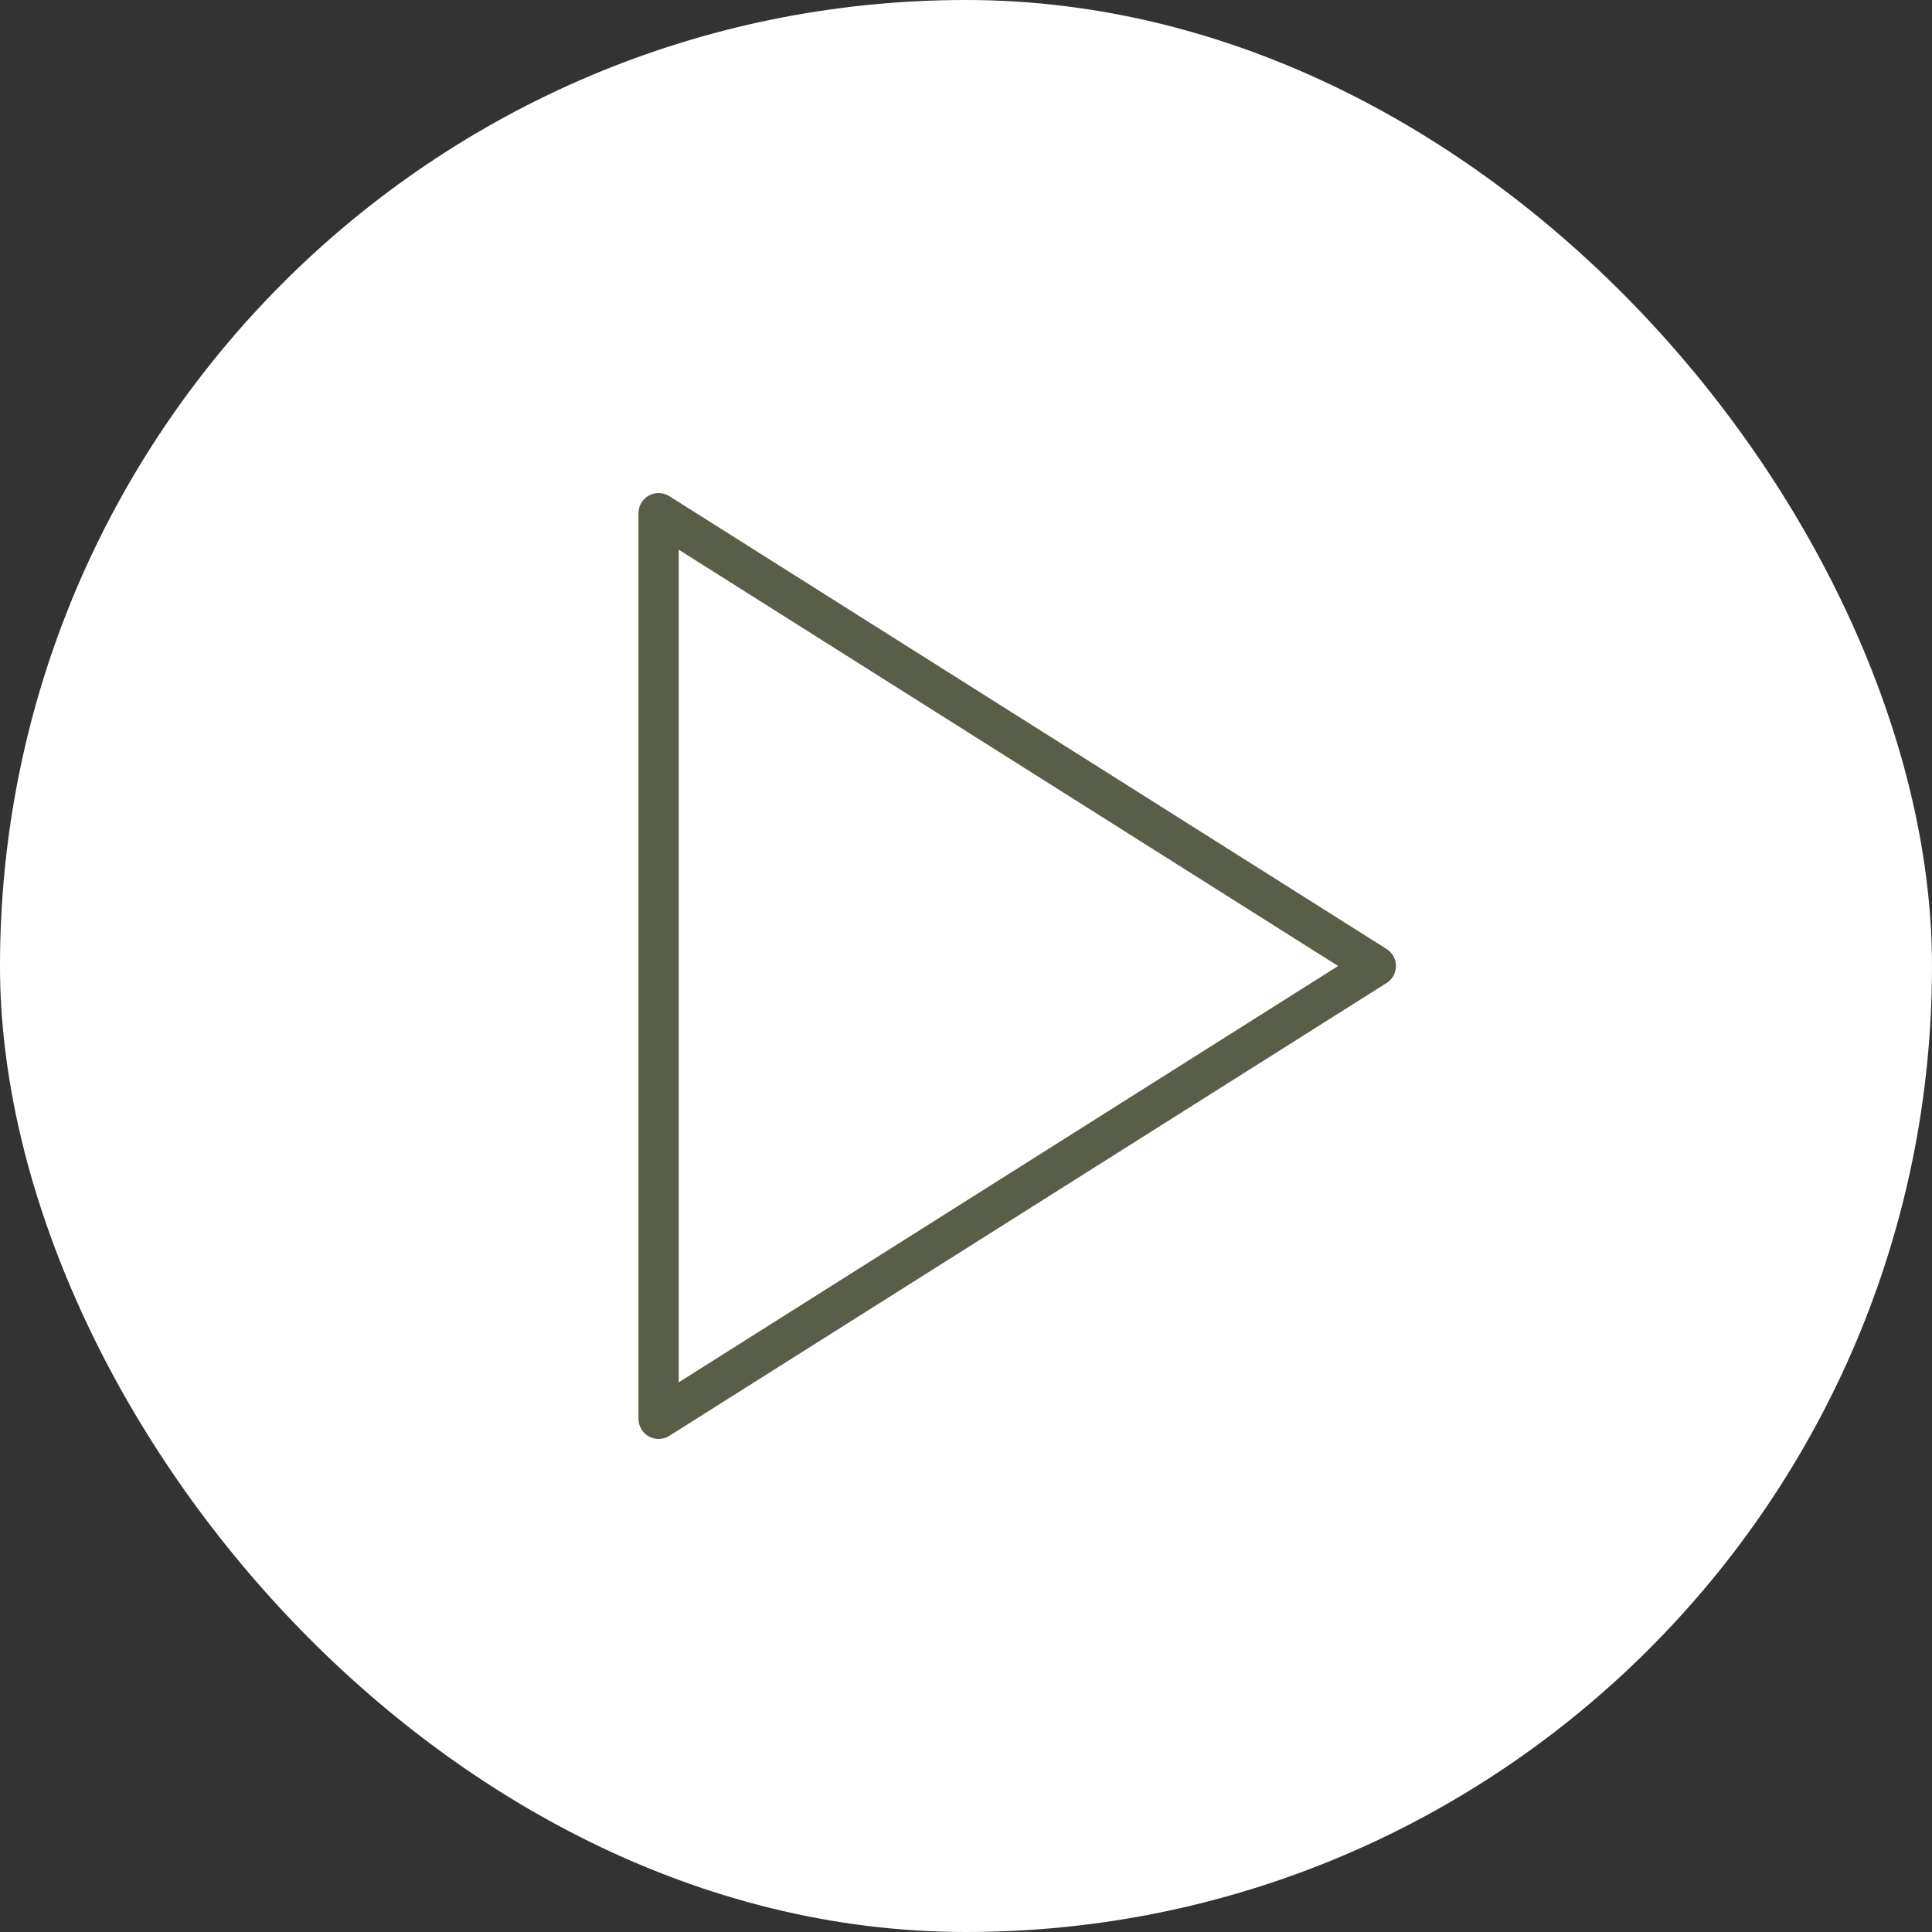
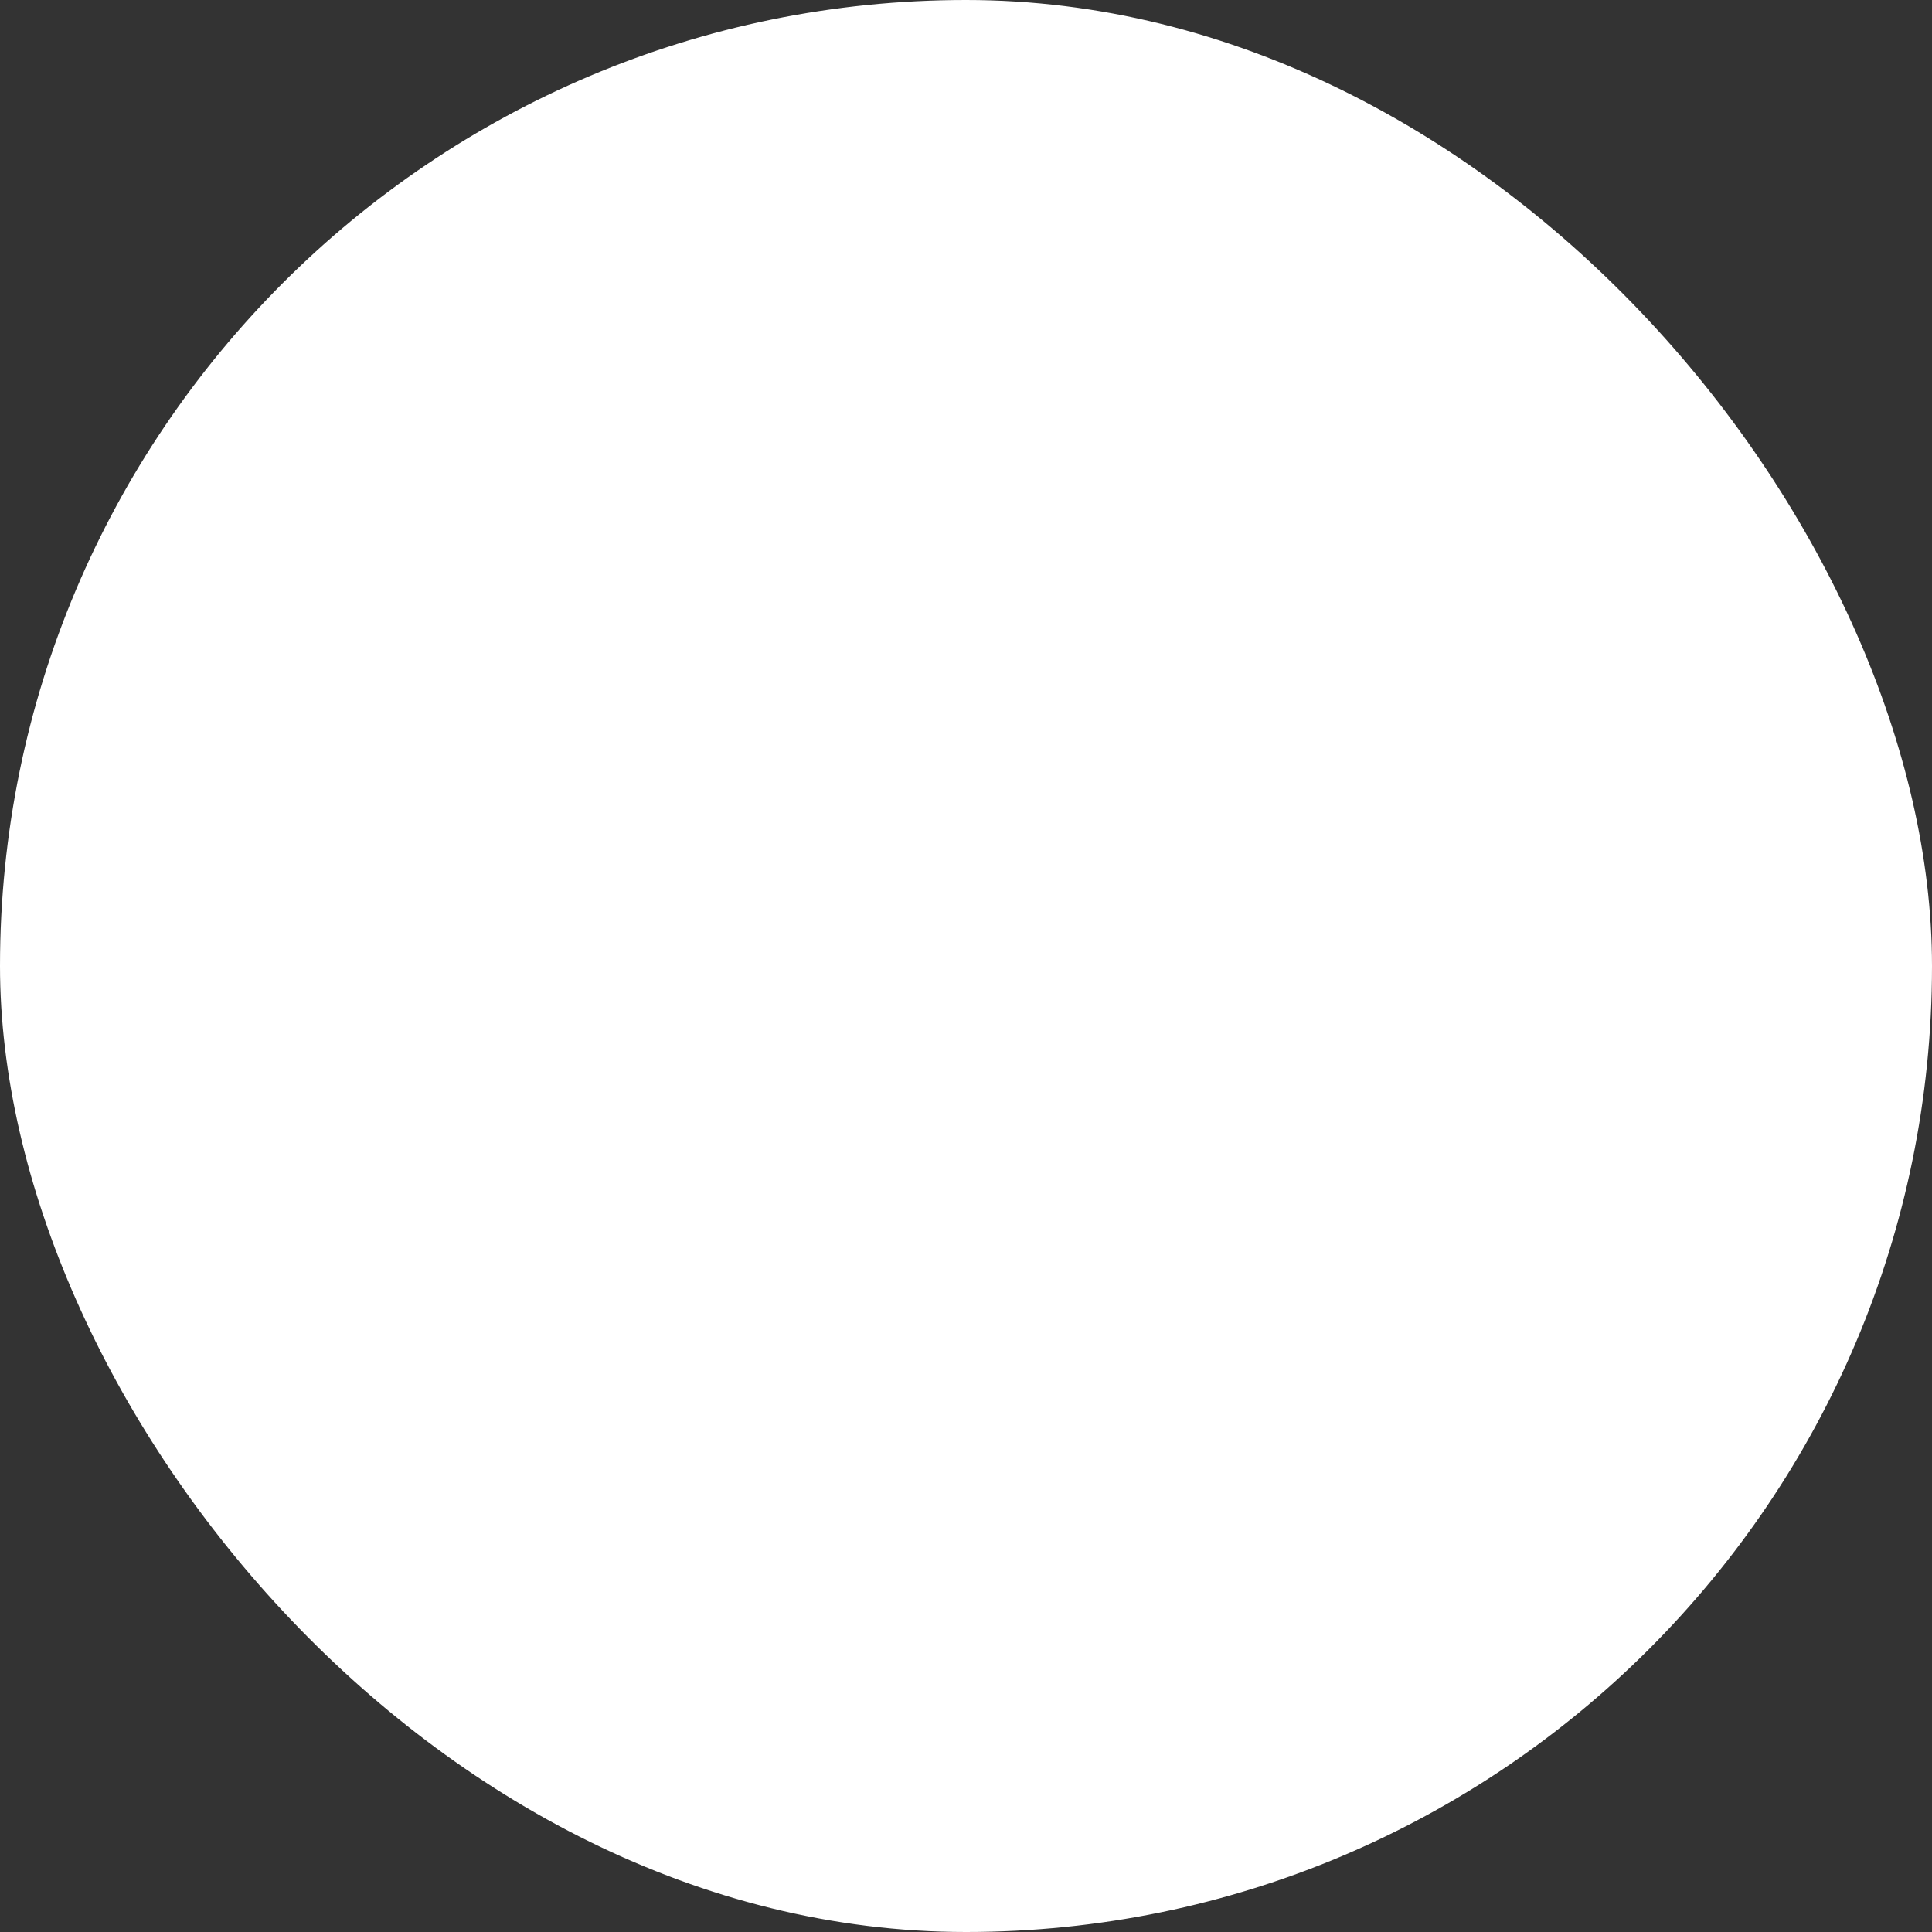
<svg xmlns="http://www.w3.org/2000/svg" width="48" height="48" viewBox="0 0 48 48" fill="none">
  <rect x="0" y="0" width="48" height="48" fill="#333333" stroke="none" />
  <rect width="48" height="48" rx="24" fill="white" />
-   <path d="M16.363 12.75L34.182 24L16.363 35.25V12.75Z" stroke="#595E48" stroke-linecap="round" stroke-linejoin="round" />
</svg>